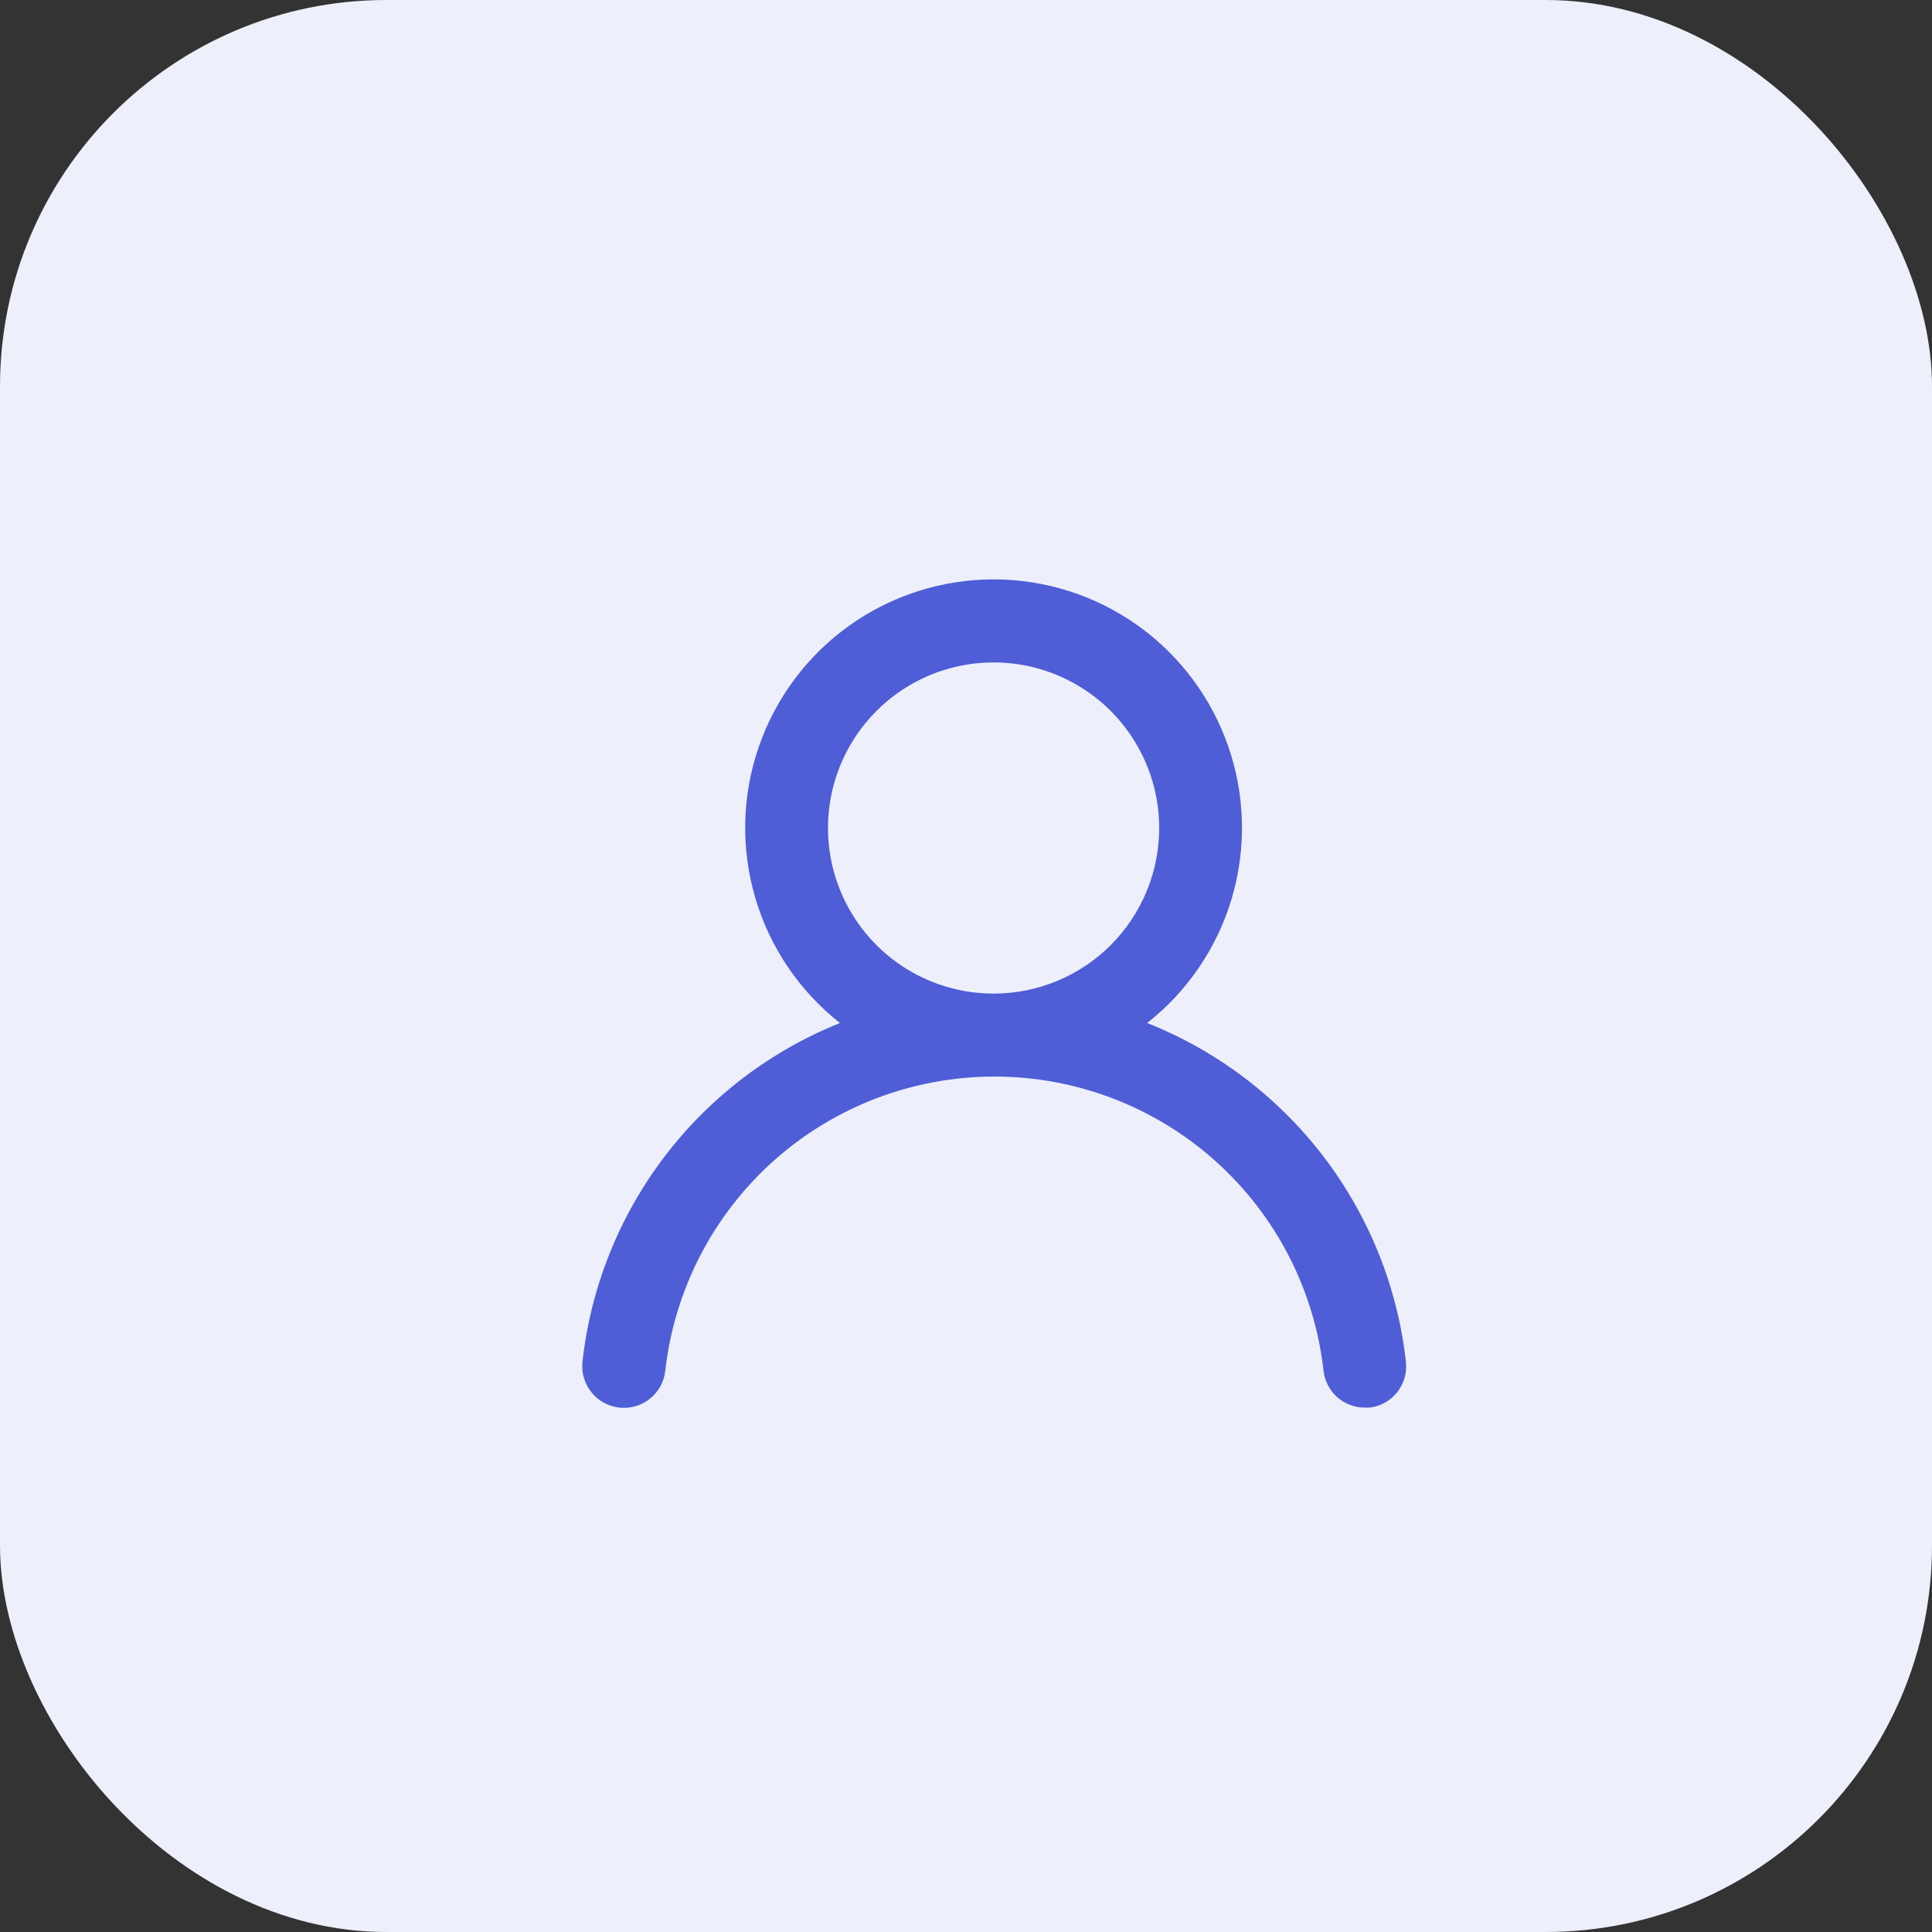
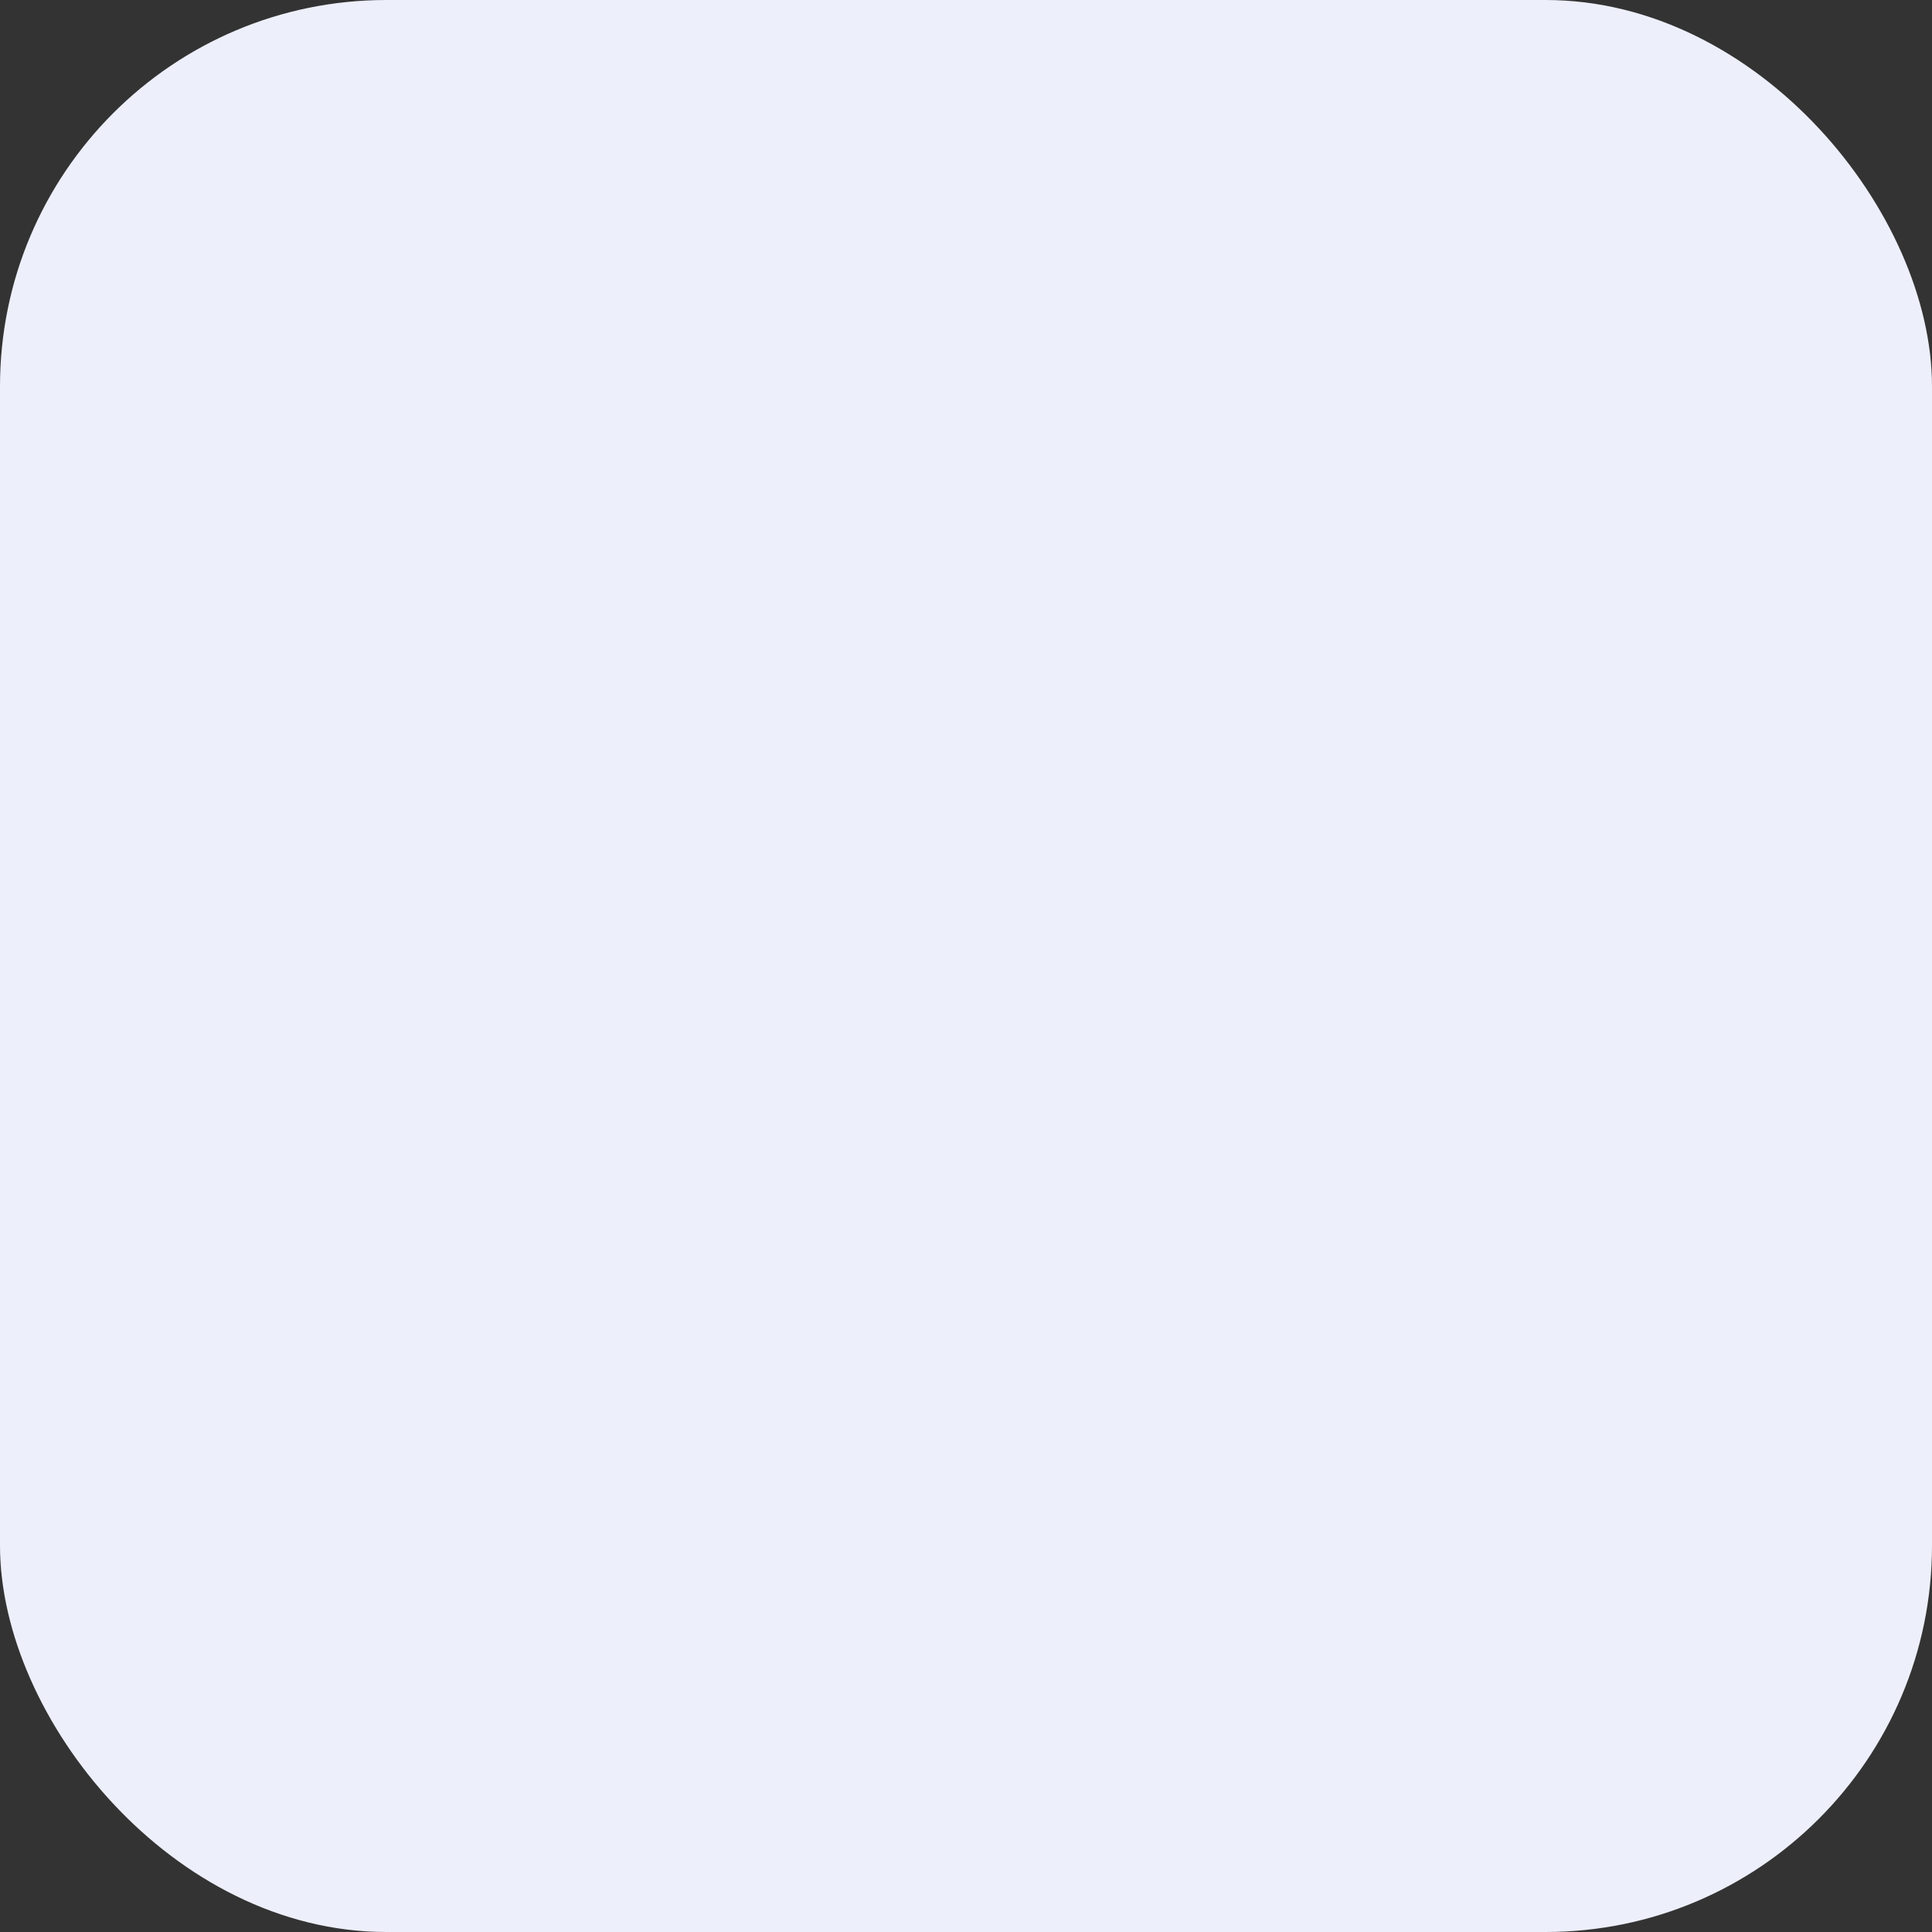
<svg xmlns="http://www.w3.org/2000/svg" width="35" height="35" viewBox="0 0 35 35" fill="none">
  <rect x="0" y="0" width="35" height="35" fill="#333333" stroke="none" />
  <rect width="35" height="35" rx="7" fill="#EDEFFB" />
-   <path d="M20.782 18.533C21.518 17.954 22.054 17.161 22.318 16.263C22.581 15.365 22.558 14.408 22.252 13.524C21.946 12.64 21.372 11.873 20.61 11.33C19.848 10.788 18.936 10.496 18 10.496C17.064 10.496 16.152 10.788 15.39 11.33C14.628 11.873 14.054 12.64 13.748 13.524C13.441 14.408 13.418 15.365 13.682 16.263C13.945 17.161 14.482 17.954 15.217 18.533C13.957 19.038 12.858 19.875 12.037 20.955C11.215 22.036 10.702 23.319 10.552 24.668C10.541 24.766 10.55 24.866 10.578 24.961C10.606 25.056 10.652 25.145 10.714 25.222C10.839 25.378 11.021 25.478 11.22 25.5C11.419 25.522 11.618 25.464 11.774 25.339C11.931 25.214 12.03 25.032 12.052 24.833C12.217 23.367 12.916 22.013 14.016 21.029C15.116 20.046 16.54 19.503 18.015 19.503C19.49 19.503 20.914 20.046 22.014 21.029C23.114 22.013 23.813 23.367 23.977 24.833C23.998 25.017 24.086 25.187 24.224 25.311C24.363 25.434 24.542 25.501 24.727 25.5H24.81C25.006 25.478 25.186 25.378 25.31 25.224C25.433 25.069 25.491 24.872 25.47 24.675C25.32 23.322 24.804 22.036 23.978 20.954C23.152 19.872 22.048 19.035 20.782 18.533ZM18 18C17.407 18 16.826 17.824 16.333 17.495C15.84 17.165 15.455 16.696 15.228 16.148C15.001 15.6 14.942 14.997 15.057 14.415C15.173 13.833 15.459 13.299 15.879 12.879C16.298 12.459 16.833 12.174 17.415 12.058C17.997 11.942 18.6 12.002 19.148 12.229C19.696 12.456 20.165 12.84 20.494 13.334C20.824 13.827 21 14.407 21 15C21 15.796 20.684 16.559 20.121 17.122C19.559 17.684 18.796 18 18 18Z" fill="#4F5ED7" />
</svg>